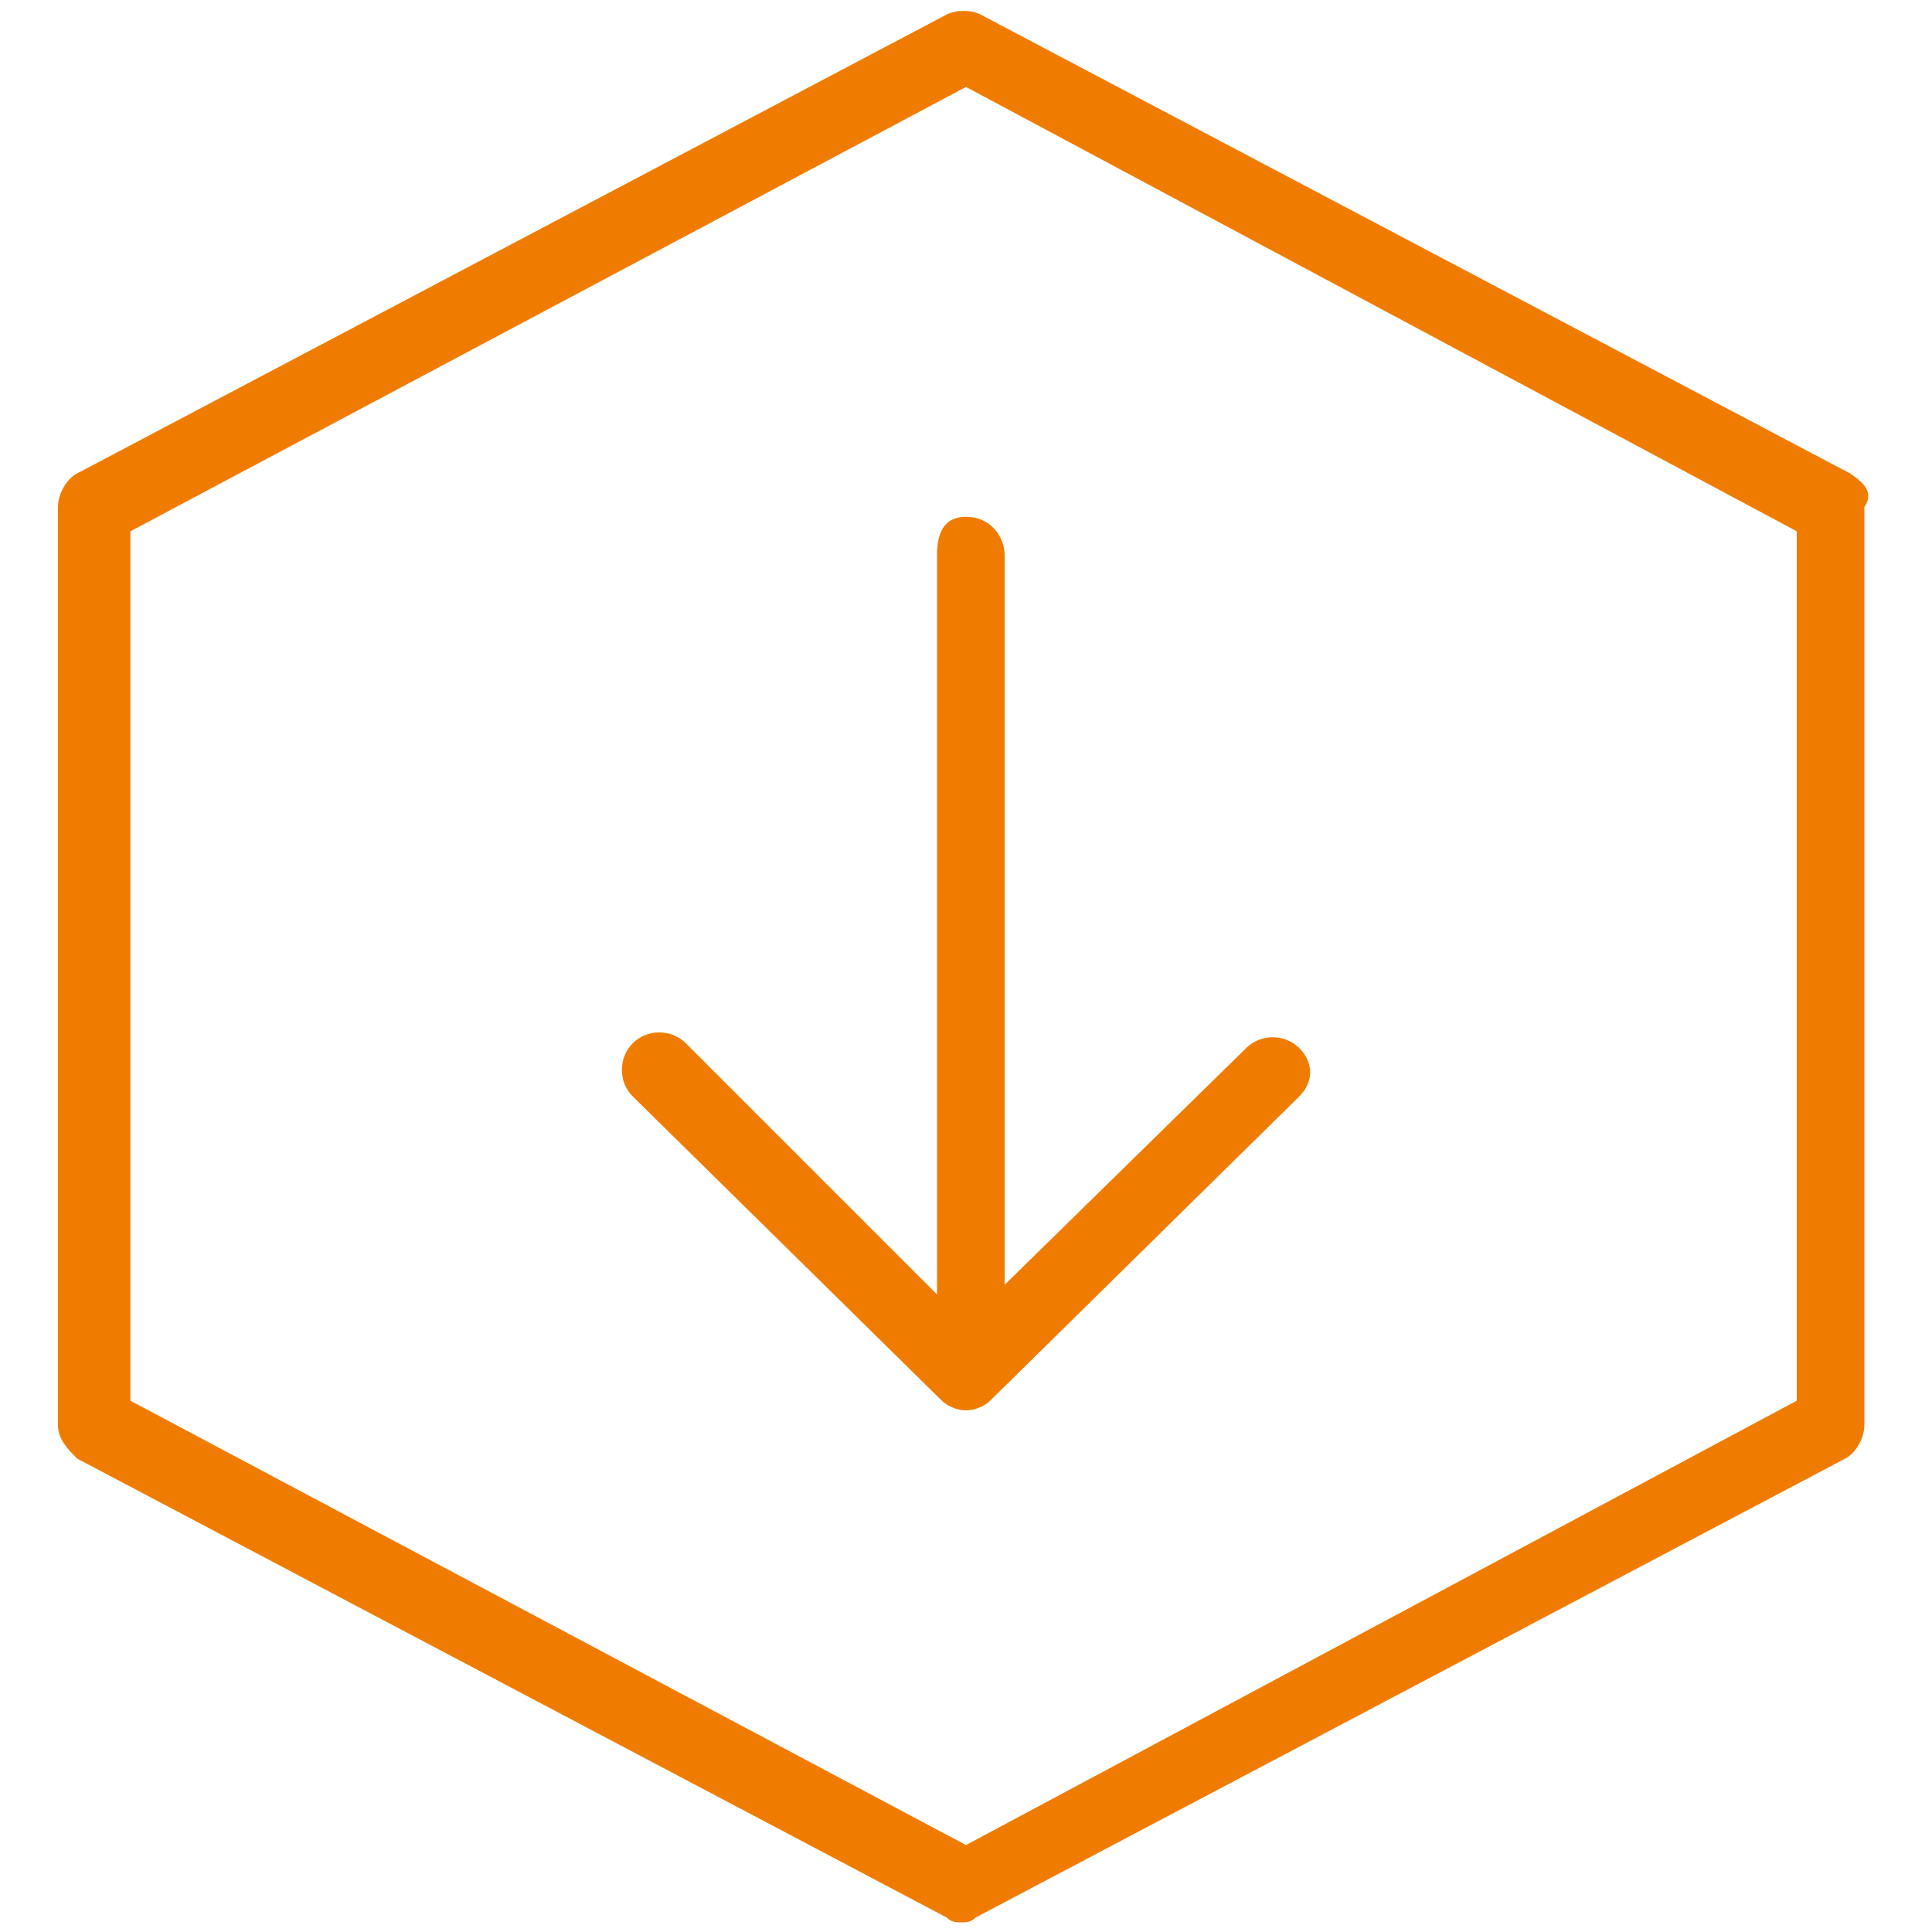
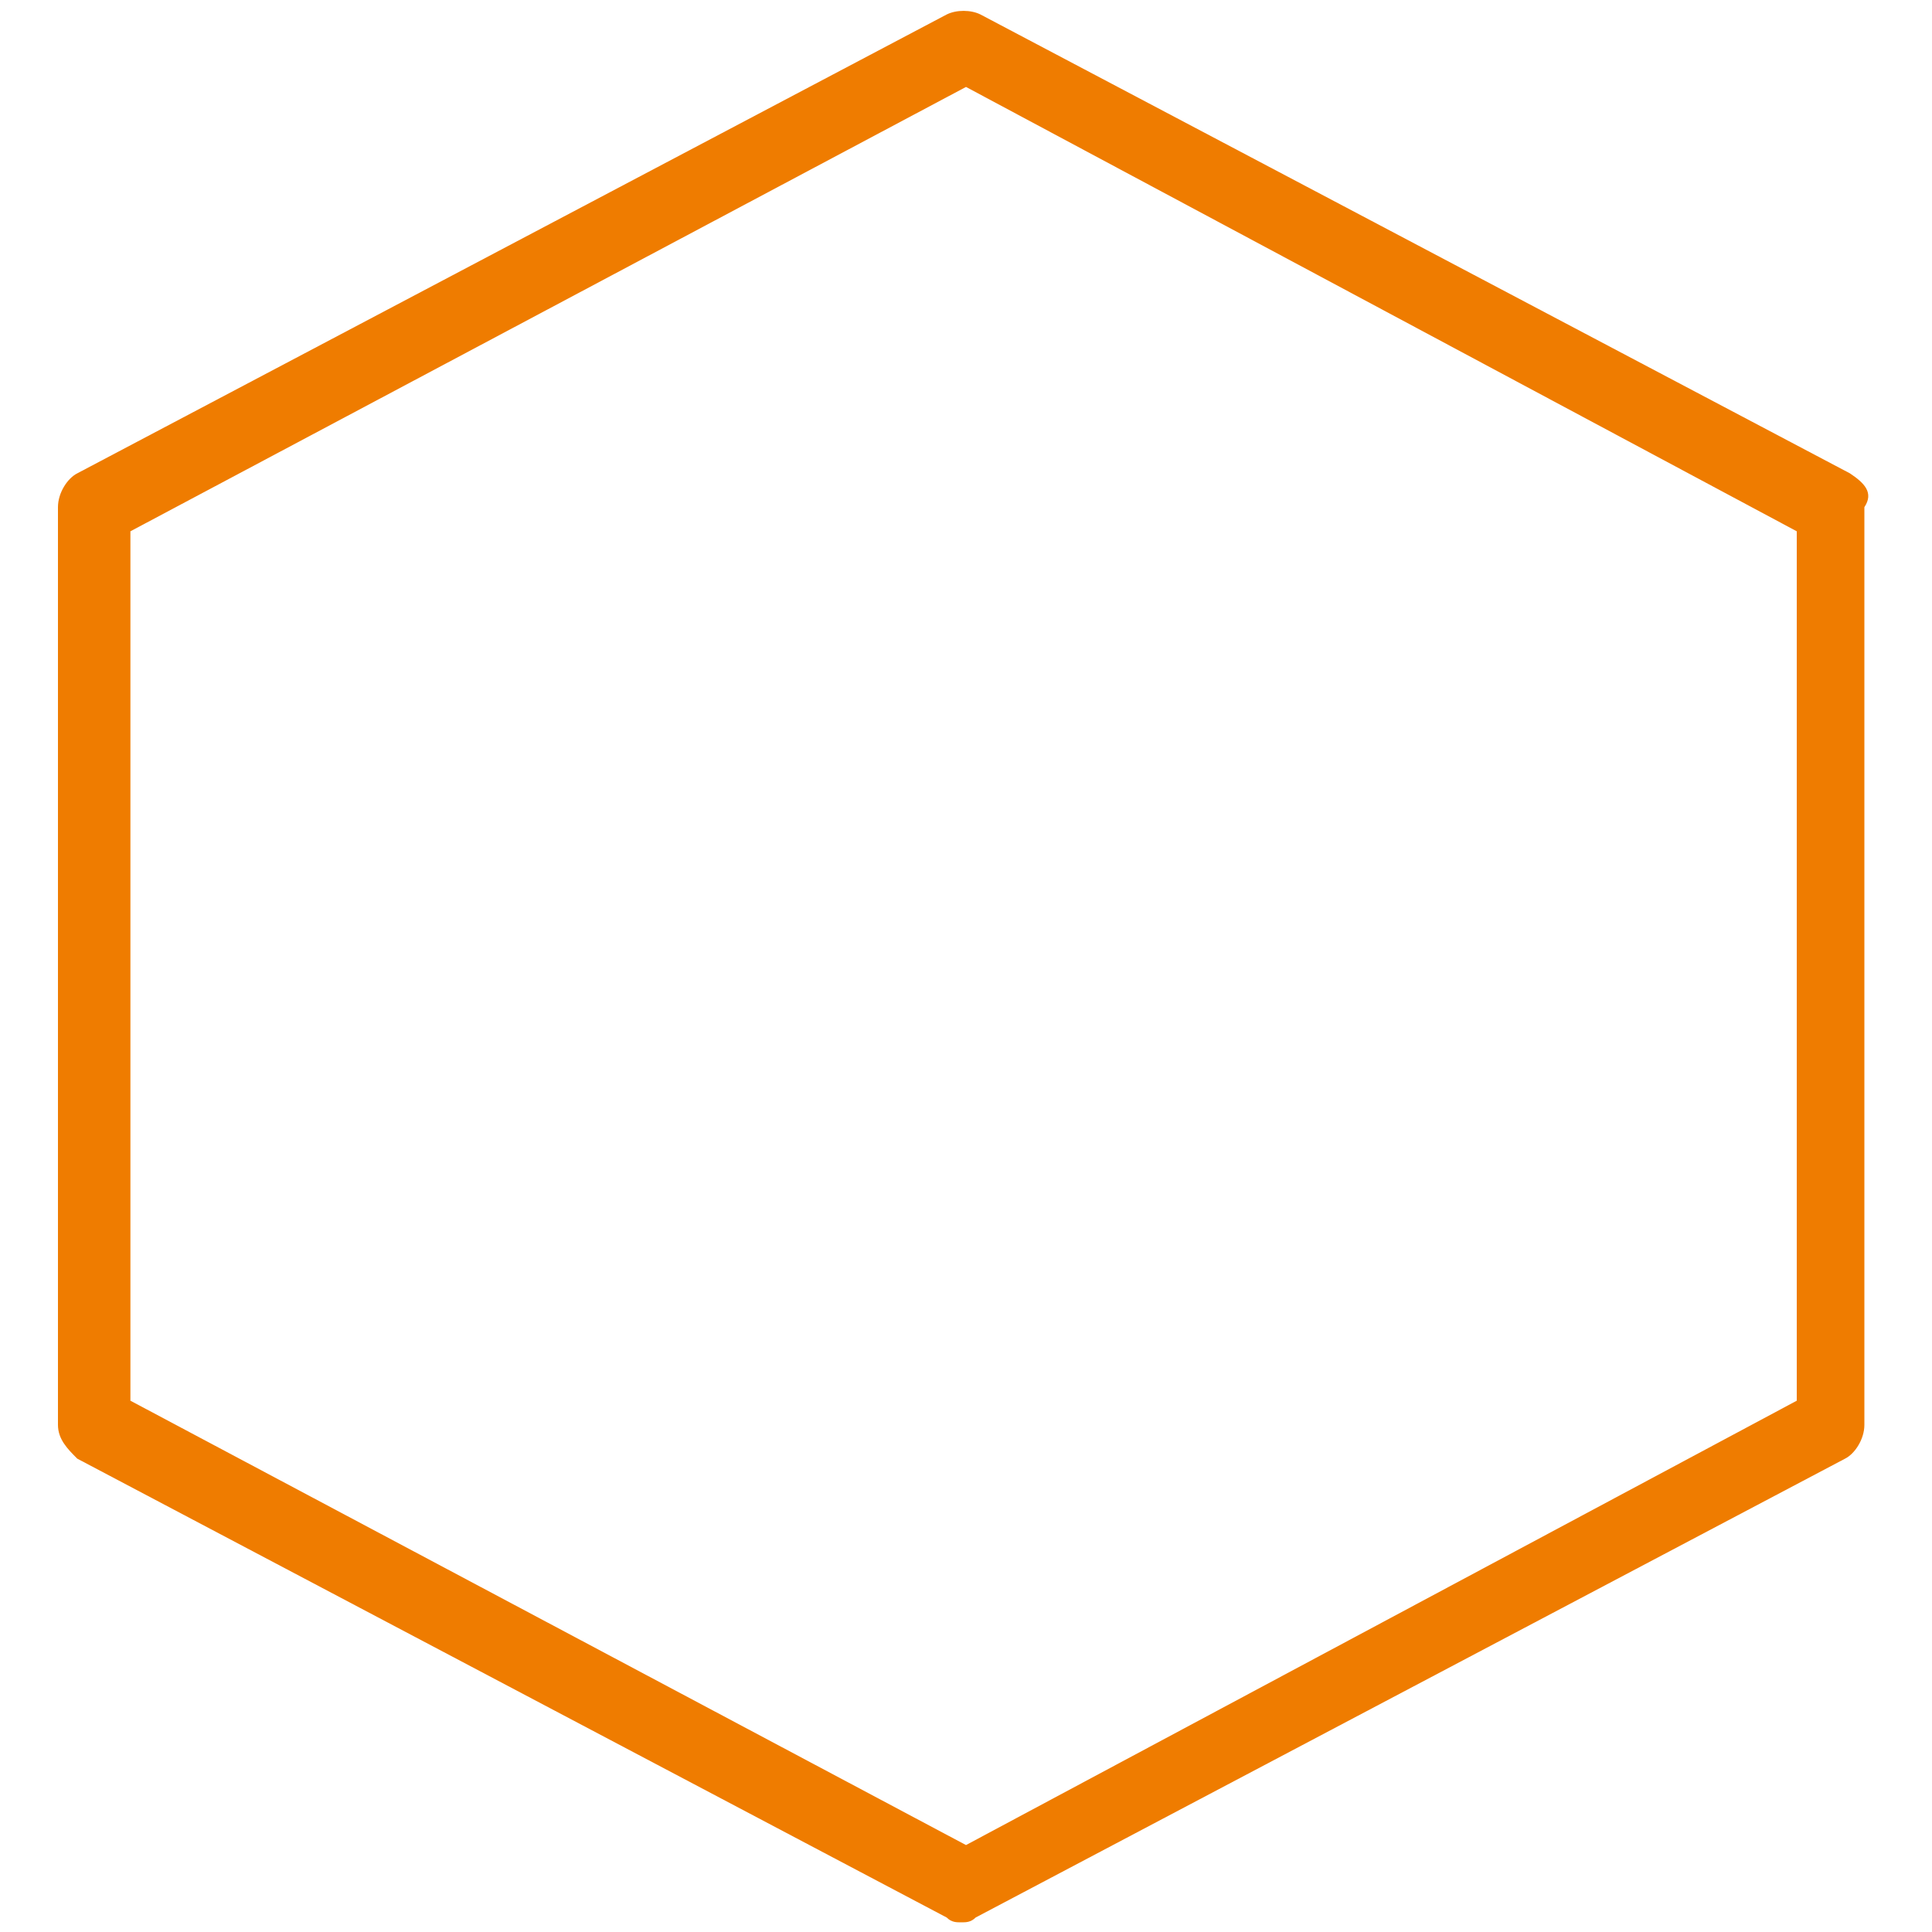
<svg xmlns="http://www.w3.org/2000/svg" version="1.1" width="40" height="40">
  <svg version="1.1" id="Ebene_1" x="0" y="0" viewBox="0 0 40 40" style="enable-background:new 0 0 40 40;" xml:space="preserve" width="40" height="40">
    <style type="text/css">
	.st0{fill:#EF7C00;}
	.st1{fill:#00A6D8;}
	.st2{fill:#1D1D1B;}
</style>
    <g>
      <path class="st0" d="M38.3,9.8l-18-9.5c-0.2-0.1-0.5-0.1-0.7,0l-18,9.5c-0.2,0.1-0.4,0.4-0.4,0.7v19c0,0.3,0.2,0.5,0.4,0.7l18,9.5   c0.1,0.1,0.2,0.1,0.3,0.1s0.2,0,0.3-0.1l18-9.5c0.2-0.1,0.4-0.4,0.4-0.7v-19C38.8,10.2,38.6,10,38.3,9.8z M37.2,29L20,38.2L2.7,29   V11L20,1.8L37.2,11V29z" />
-       <path class="st0" d="M19.4,11.5v15.3l-5.2-5.2c-0.3-0.3-0.8-0.3-1.1,0c-0.3,0.3-0.3,0.8,0,1.1l6.4,6.3c0.1,0.1,0.3,0.2,0.5,0.2   s0.4-0.1,0.5-0.2l6.4-6.3c0.3-0.3,0.3-0.7,0-1c-0.3-0.3-0.8-0.3-1.1,0l-5,4.9V11.5c0-0.4-0.3-0.8-0.8-0.8S19.4,11.1,19.4,11.5z" />
    </g>
  </svg>
</svg>